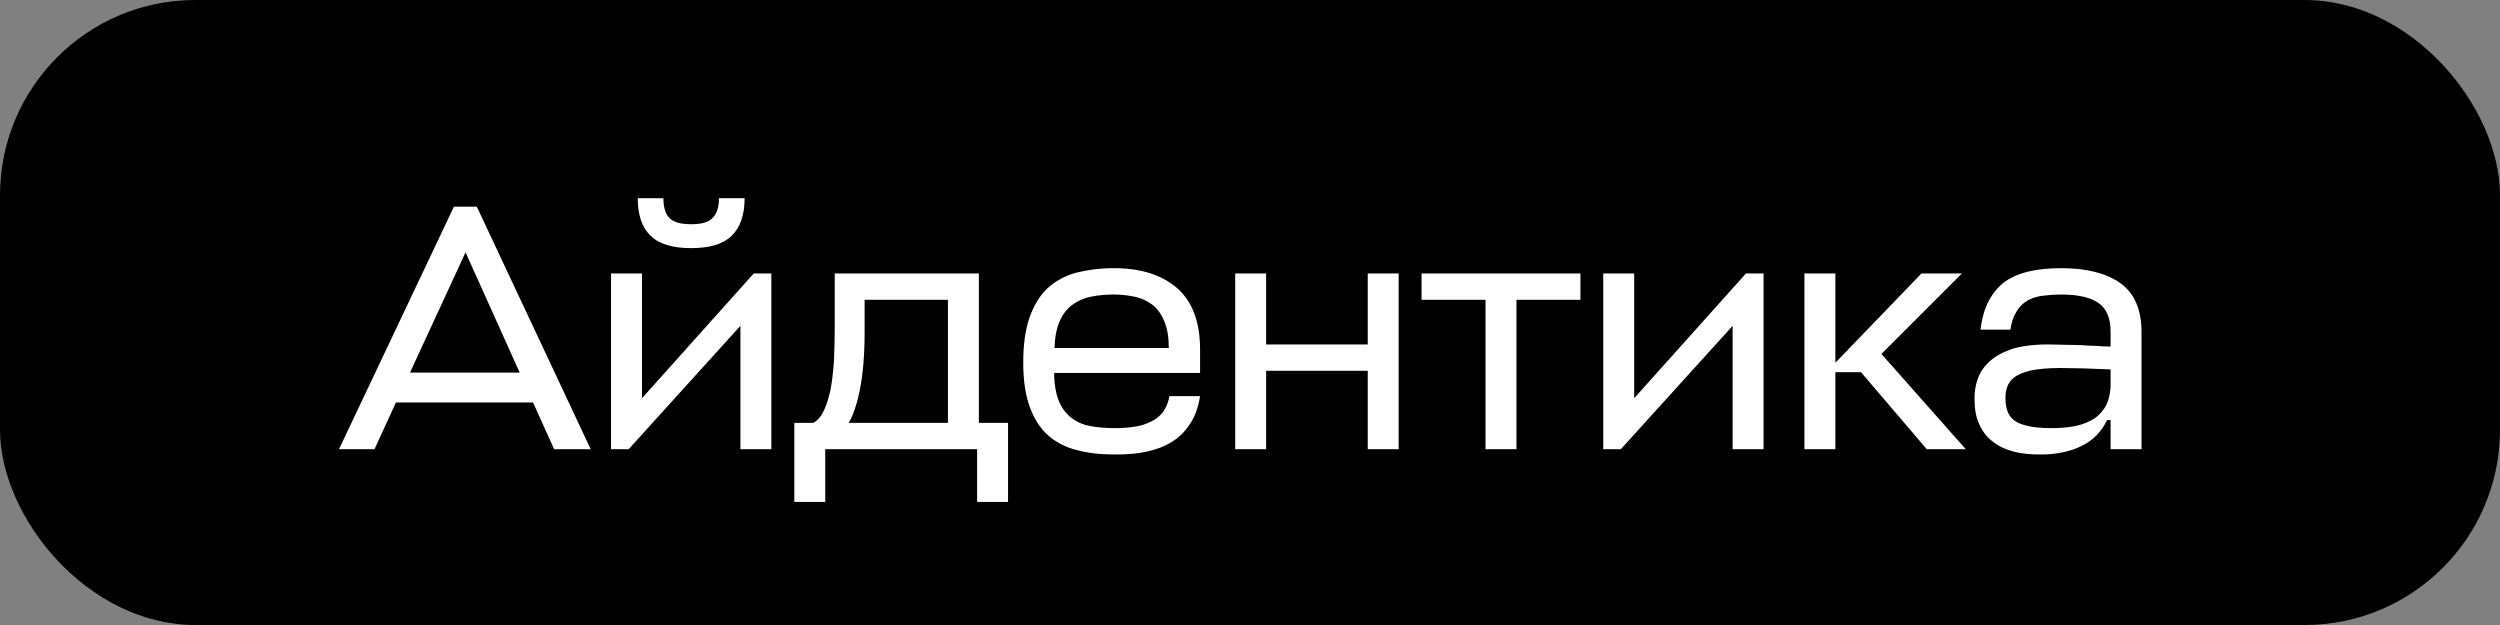
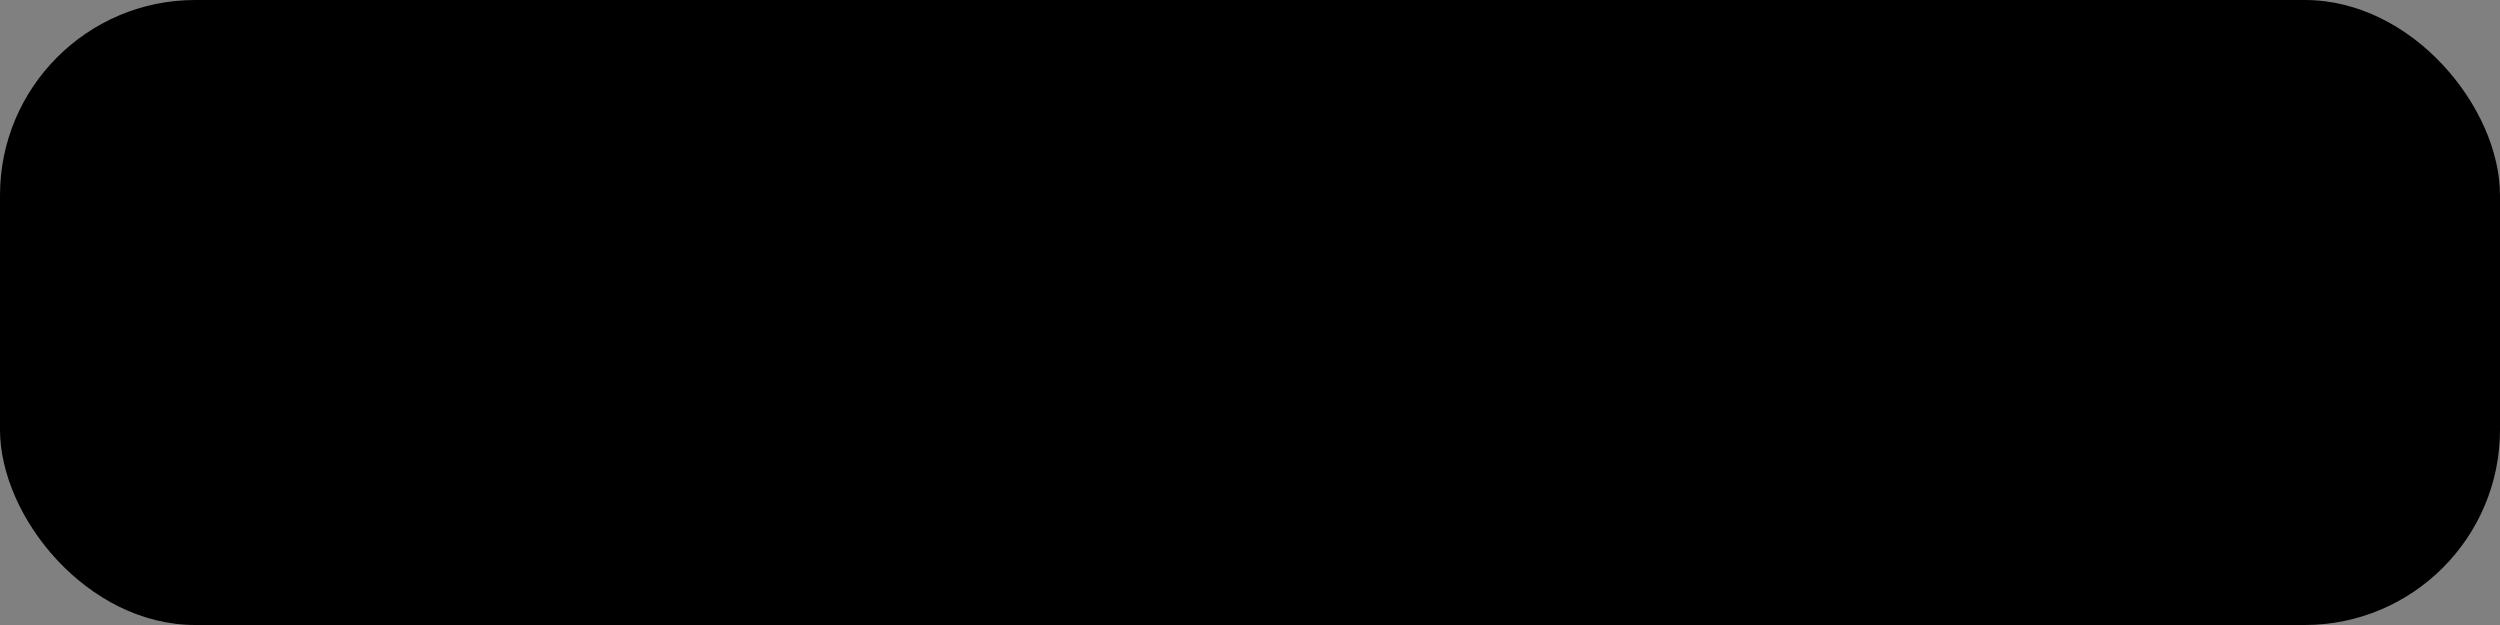
<svg xmlns="http://www.w3.org/2000/svg" width="128" height="32" viewBox="0 0 128 32" fill="none">
  <rect x="0" y="0" width="128" height="32" fill="#808080" stroke="none" />
  <rect width="128" height="32" rx="10" fill="black" />
-   <path d="M23.242 10.58L17.356 23H19.174L20.272 20.606H27.292L28.372 23H30.244L24.412 10.58H23.242ZM20.992 19.076L23.836 12.92L26.608 19.076H20.992ZM37.909 23H39.493V14H38.593L32.869 20.39V14H31.285V23H32.185L37.909 16.682V23ZM35.389 12.704C36.325 12.704 37.009 12.506 37.459 12.074C37.891 11.66 38.125 11.012 38.125 10.148H36.811C36.811 10.634 36.685 10.976 36.469 11.174C36.253 11.39 35.893 11.48 35.389 11.48C34.885 11.48 34.507 11.39 34.291 11.174C34.075 10.976 33.967 10.634 33.967 10.148H32.653C32.653 11.012 32.869 11.66 33.319 12.074C33.751 12.506 34.453 12.704 35.389 12.704ZM42.738 14V16.808C42.738 17.366 42.72 17.906 42.702 18.428C42.666 18.968 42.612 19.436 42.54 19.868C42.45 20.3 42.342 20.678 42.198 20.984C42.054 21.308 41.874 21.524 41.64 21.65H40.668V25.7H42.252V23H50.028V25.7H51.612V21.65H50.118V14H42.738ZM44.268 17.024V15.35H48.534V21.65H43.458C43.692 21.236 43.89 20.66 44.034 19.904C44.178 19.166 44.268 18.212 44.268 17.024ZM61.444 19.094V17.888C61.444 16.484 61.048 15.44 60.274 14.756C59.482 14.072 58.402 13.73 57.034 13.73C56.314 13.73 55.666 13.82 55.09 13.964C54.514 14.126 54.028 14.396 53.632 14.756C53.236 15.134 52.93 15.638 52.714 16.25C52.498 16.862 52.39 17.636 52.39 18.554C52.39 19.454 52.498 20.21 52.714 20.804C52.93 21.416 53.236 21.902 53.632 22.262C54.028 22.622 54.532 22.892 55.108 23.036C55.684 23.198 56.332 23.27 57.07 23.27C57.664 23.27 58.204 23.234 58.708 23.126C59.194 23.018 59.626 22.856 60.004 22.622C60.382 22.388 60.688 22.082 60.94 21.686C61.192 21.308 61.354 20.84 61.444 20.282H59.878C59.806 20.624 59.698 20.894 59.536 21.11C59.356 21.326 59.158 21.488 58.906 21.596C58.654 21.722 58.384 21.812 58.078 21.848C57.754 21.902 57.43 21.92 57.07 21.92C56.602 21.92 56.188 21.884 55.81 21.812C55.432 21.74 55.108 21.596 54.838 21.38C54.568 21.164 54.352 20.876 54.208 20.516C54.064 20.156 53.974 19.67 53.974 19.094H61.444ZM57.034 15.08C57.448 15.08 57.826 15.134 58.168 15.206C58.51 15.296 58.798 15.44 59.05 15.638C59.302 15.854 59.482 16.124 59.626 16.484C59.77 16.844 59.842 17.276 59.842 17.816H53.992C54.01 17.24 54.1 16.79 54.262 16.43C54.424 16.07 54.64 15.8 54.91 15.602C55.18 15.404 55.504 15.26 55.864 15.188C56.224 15.116 56.602 15.08 57.034 15.08ZM64.826 17.636V14H63.242V23H64.826V18.986H70.028V23H71.612V14H70.028V17.636H64.826ZM80.919 14L72.783 14V15.35L76.059 15.35V23H77.643V15.35H80.919V14ZM88.71 23H90.294V14H89.394L83.67 20.39V14H82.086V23H82.986L88.71 16.682V23ZM96.329 18.122L100.451 14H98.381L93.971 18.572V14H92.387V23H93.971V19.058H95.285L98.651 23H100.649L96.329 18.122ZM104.48 23.27C105.236 23.27 105.92 23.144 106.532 22.856C107.144 22.568 107.594 22.118 107.882 21.506H108.062V23H109.646V16.988C109.646 15.836 109.268 14.99 108.548 14.486C107.828 13.982 106.82 13.73 105.542 13.73C104.93 13.73 104.372 13.784 103.904 13.892C103.418 14 103.004 14.18 102.662 14.414C102.32 14.666 102.05 14.99 101.834 15.386C101.618 15.782 101.474 16.286 101.402 16.88H102.932C102.986 16.52 103.076 16.232 103.22 15.998C103.346 15.764 103.508 15.584 103.724 15.44C103.94 15.296 104.192 15.206 104.498 15.152C104.786 15.116 105.146 15.08 105.542 15.08C106.442 15.08 107.072 15.242 107.468 15.53C107.864 15.818 108.062 16.304 108.062 16.988V17.744C107.774 17.744 107.522 17.726 107.288 17.708C107.054 17.708 106.82 17.69 106.586 17.672C106.334 17.672 106.082 17.654 105.794 17.654C105.506 17.654 105.2 17.636 104.84 17.636C104.066 17.636 103.436 17.726 102.95 17.888C102.464 18.068 102.086 18.284 101.816 18.554C101.528 18.824 101.348 19.13 101.24 19.454C101.132 19.778 101.096 20.102 101.096 20.408C101.096 20.93 101.168 21.38 101.348 21.74C101.51 22.1 101.744 22.406 102.05 22.622C102.338 22.856 102.698 23.018 103.112 23.126C103.526 23.234 103.976 23.27 104.48 23.27ZM105.002 21.92C104.21 21.92 103.616 21.812 103.238 21.596C102.86 21.38 102.68 20.984 102.68 20.39C102.68 20.192 102.698 19.994 102.77 19.814C102.824 19.634 102.95 19.454 103.148 19.31C103.328 19.166 103.616 19.058 103.976 18.968C104.336 18.896 104.84 18.842 105.452 18.842C105.812 18.842 106.208 18.86 106.64 18.86C107.072 18.878 107.558 18.896 108.062 18.914V19.85C108.026 20.282 107.918 20.642 107.738 20.912C107.558 21.182 107.324 21.398 107.036 21.542C106.748 21.686 106.424 21.794 106.064 21.848C105.704 21.902 105.362 21.92 105.002 21.92Z" fill="white" />
</svg>